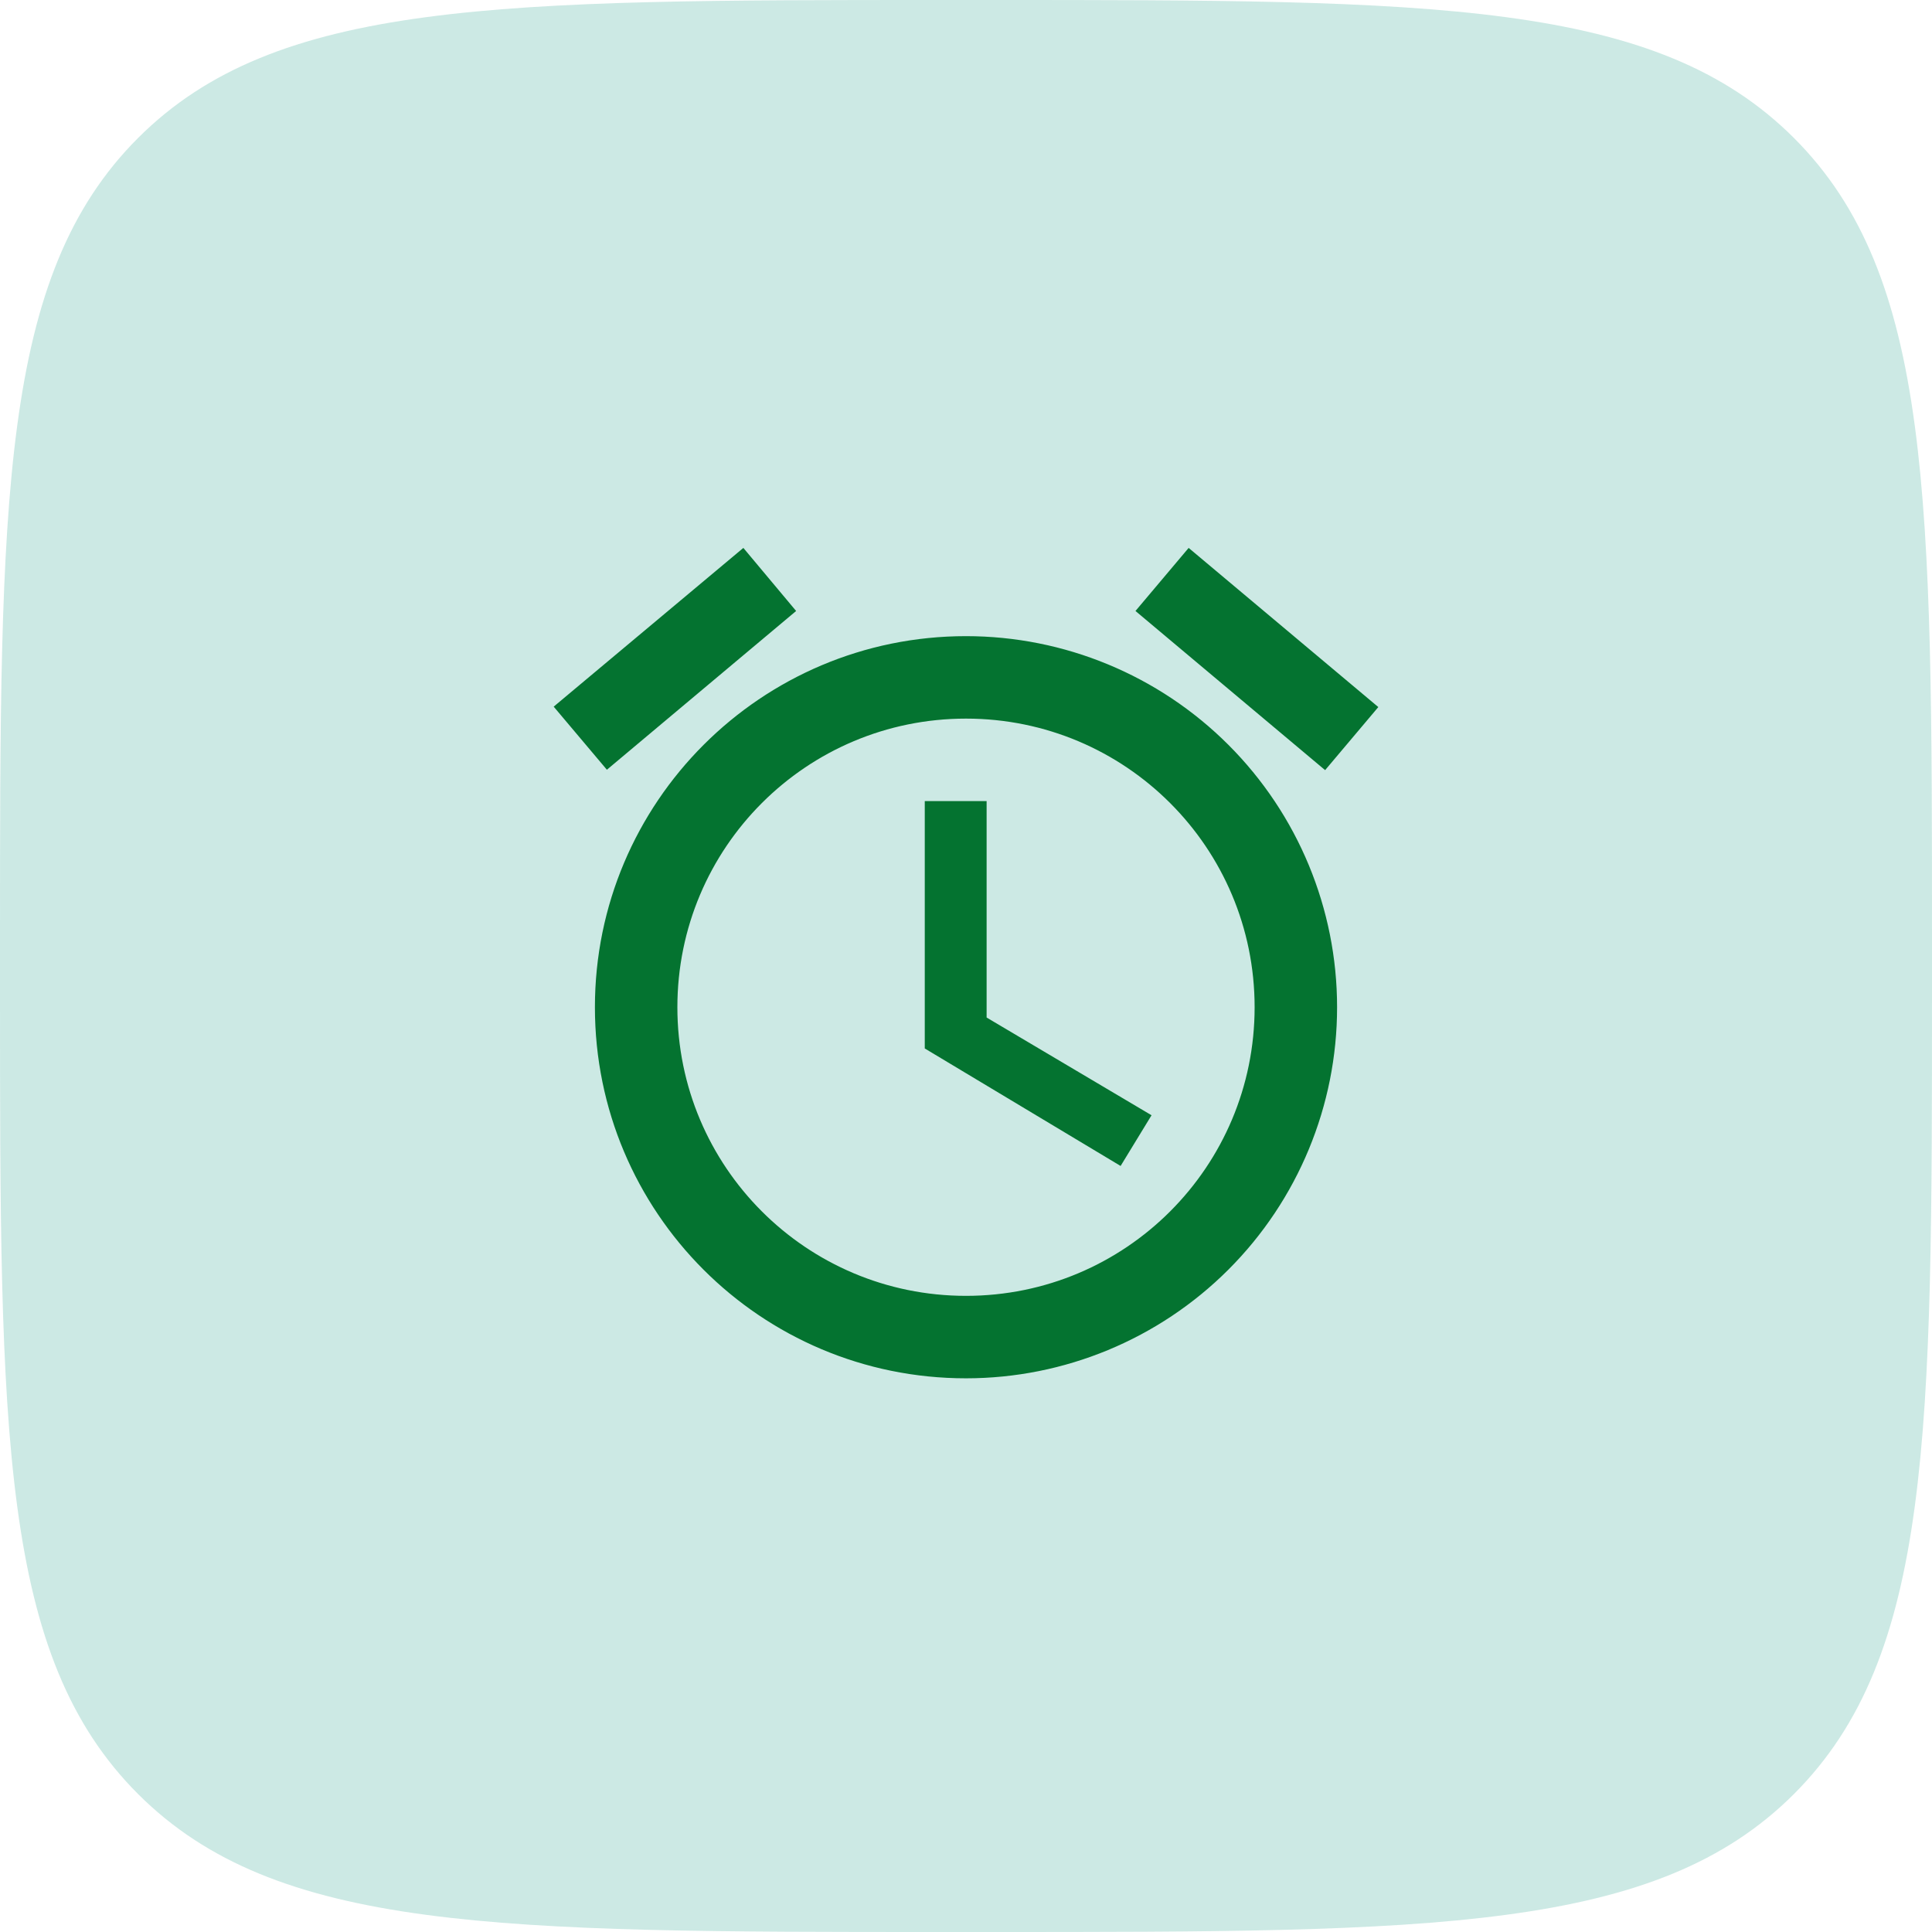
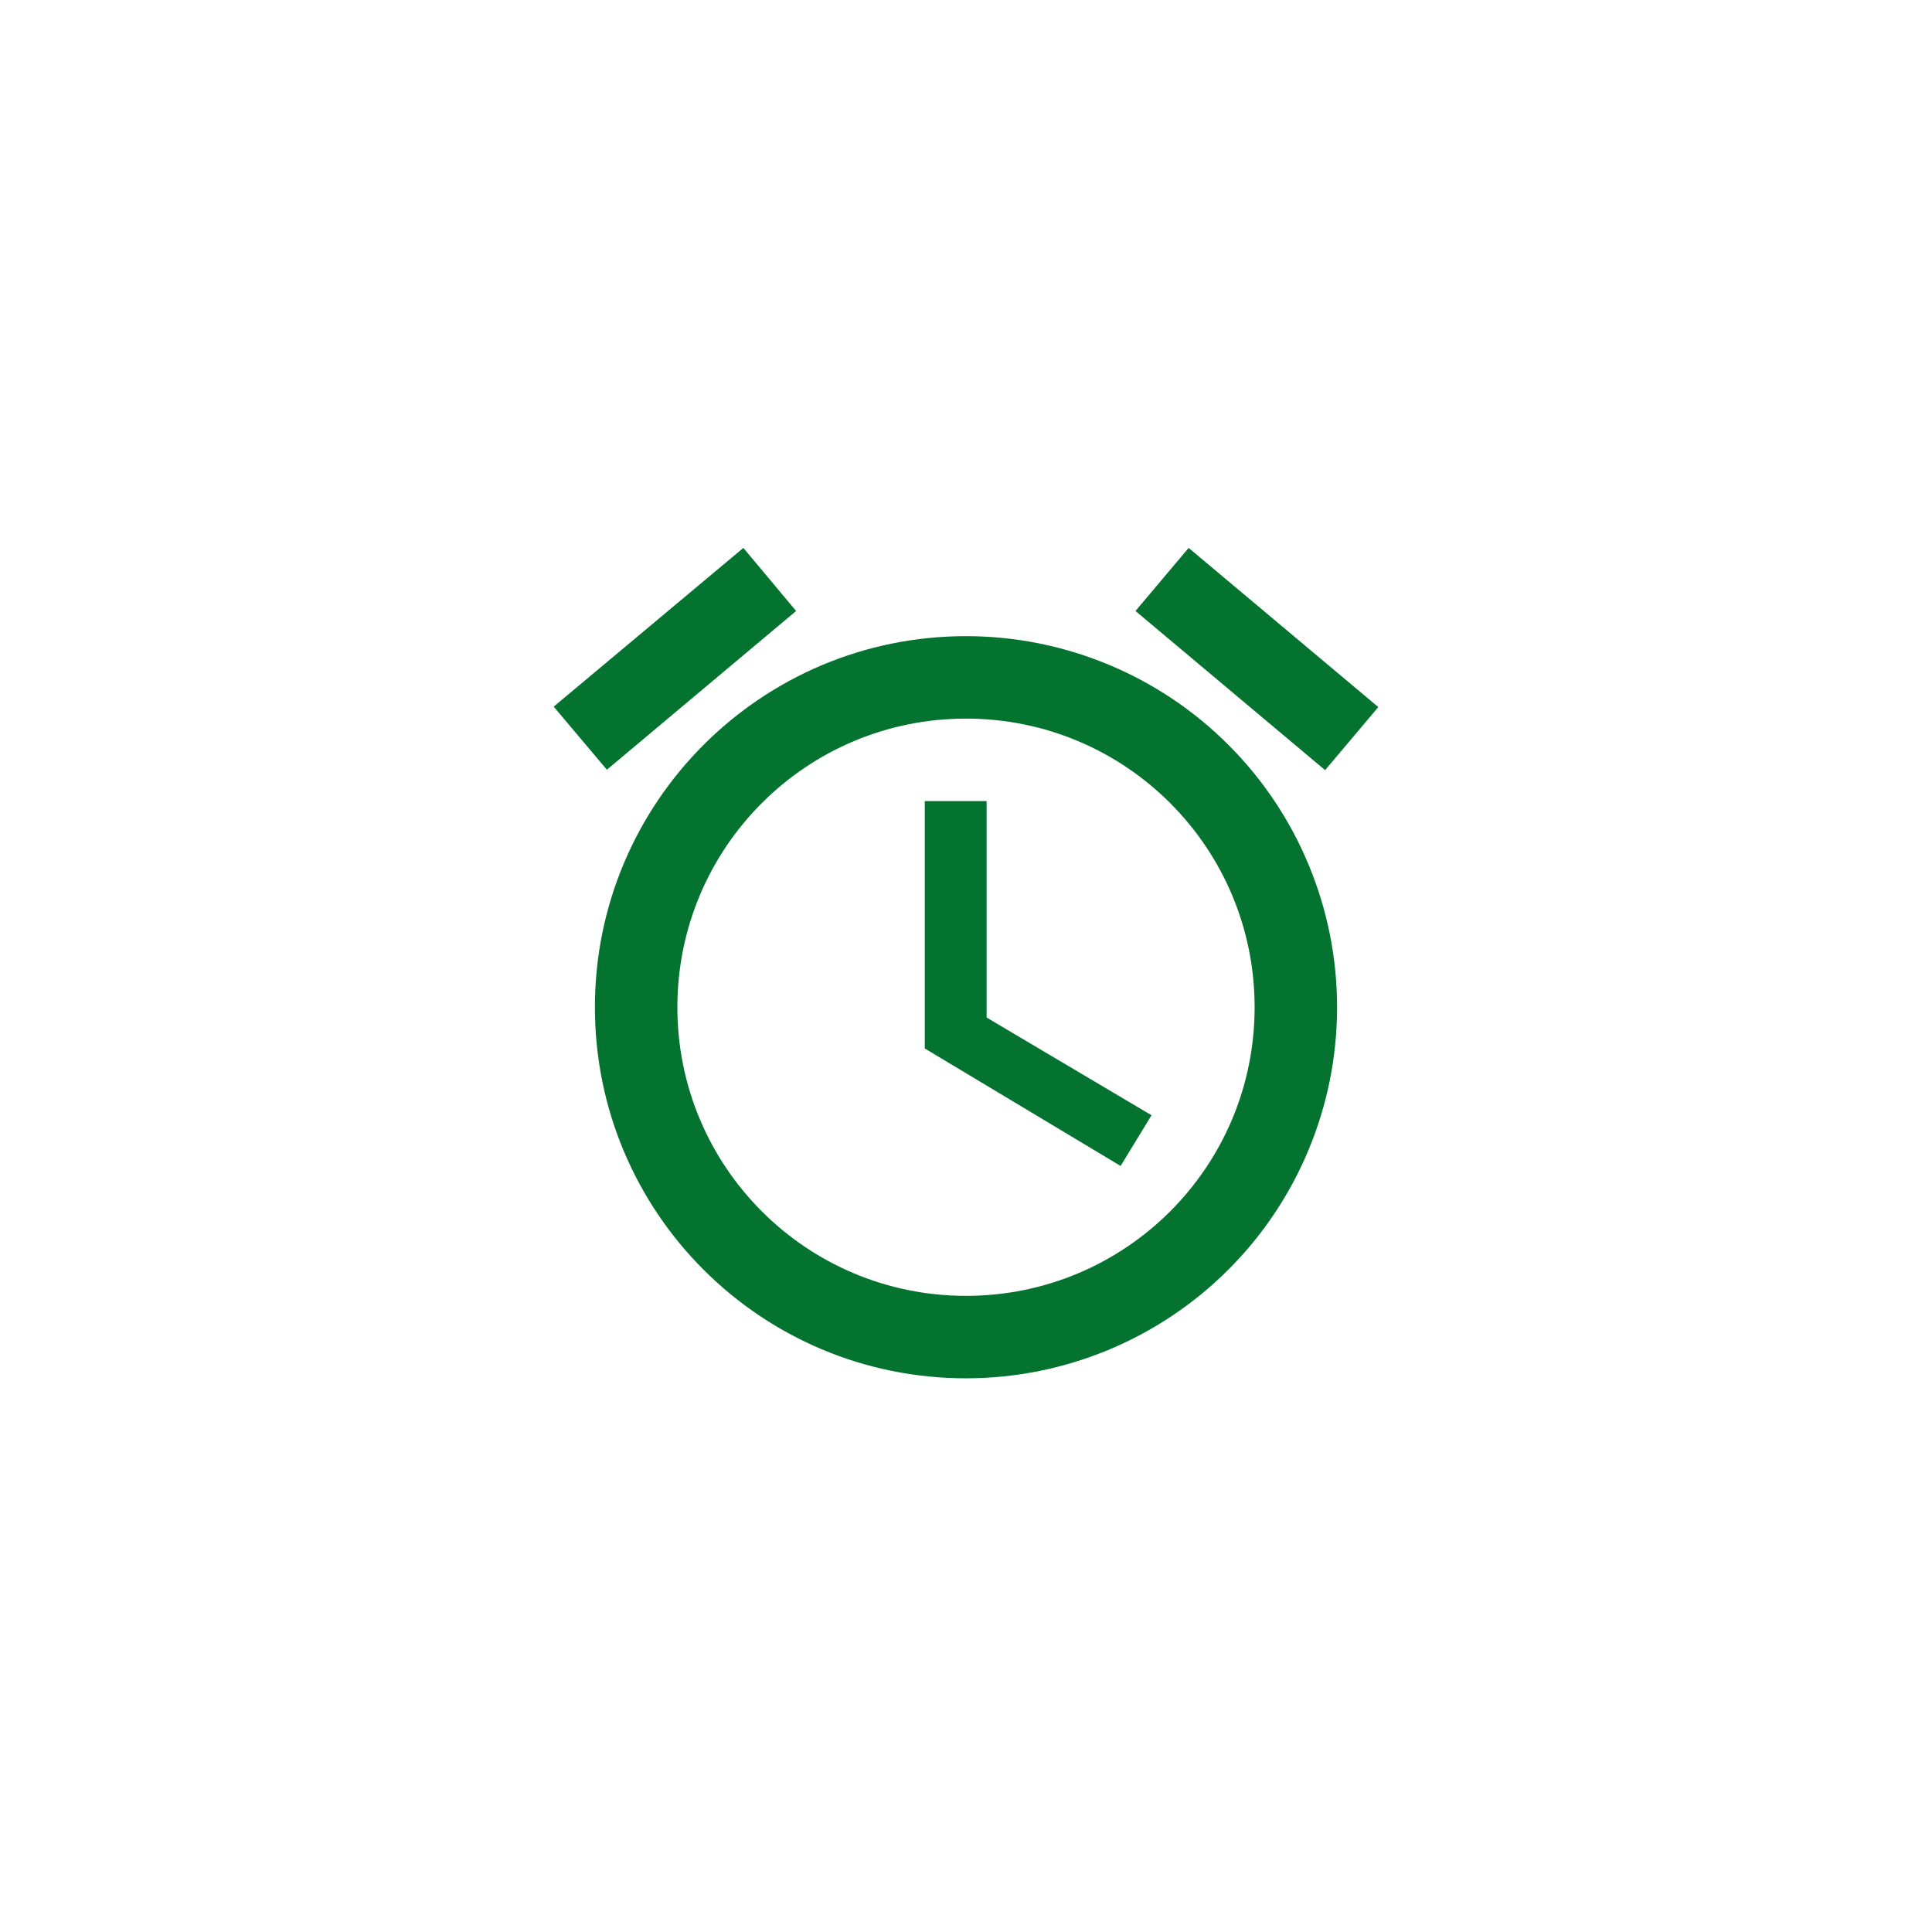
<svg xmlns="http://www.w3.org/2000/svg" width="82" height="82" viewBox="0 0 82 82" fill="none">
-   <path d="M0 40C0 21.144 0 11.716 5.858 5.858C11.716 0 21.144 0 40 0H42C60.856 0 70.284 0 76.142 5.858C82 11.716 82 21.144 82 40V42C82 60.856 82 70.284 76.142 76.142C70.284 82 60.856 82 42 82H40C21.144 82 11.716 82 5.858 76.142C0 70.284 0 60.856 0 42V40Z" fill="#009379" fill-opacity="0.2" />
  <path d="M58.5 30.01L50.45 23.255L48.193 25.932L56.242 32.687L58.5 30.01ZM33.79 25.932L31.55 23.255L23.5 29.992L25.758 32.67L33.79 25.932ZM41.875 34H39.25V44.5L47.562 49.487L48.875 47.335L41.875 43.187V34ZM41 27C32.303 27 25.25 34.052 25.25 42.75C25.25 51.447 32.285 58.5 41 58.5C45.177 58.5 49.183 56.84 52.137 53.887C55.091 50.933 56.75 46.927 56.75 42.75C56.75 38.573 55.091 34.567 52.137 31.613C49.183 28.659 45.177 27 41 27ZM41 55C34.227 55 28.75 49.522 28.75 42.75C28.75 35.977 34.227 30.5 41 30.5C47.773 30.5 53.25 35.977 53.25 42.75C53.25 49.522 47.773 55 41 55Z" fill="#047330" />
</svg>